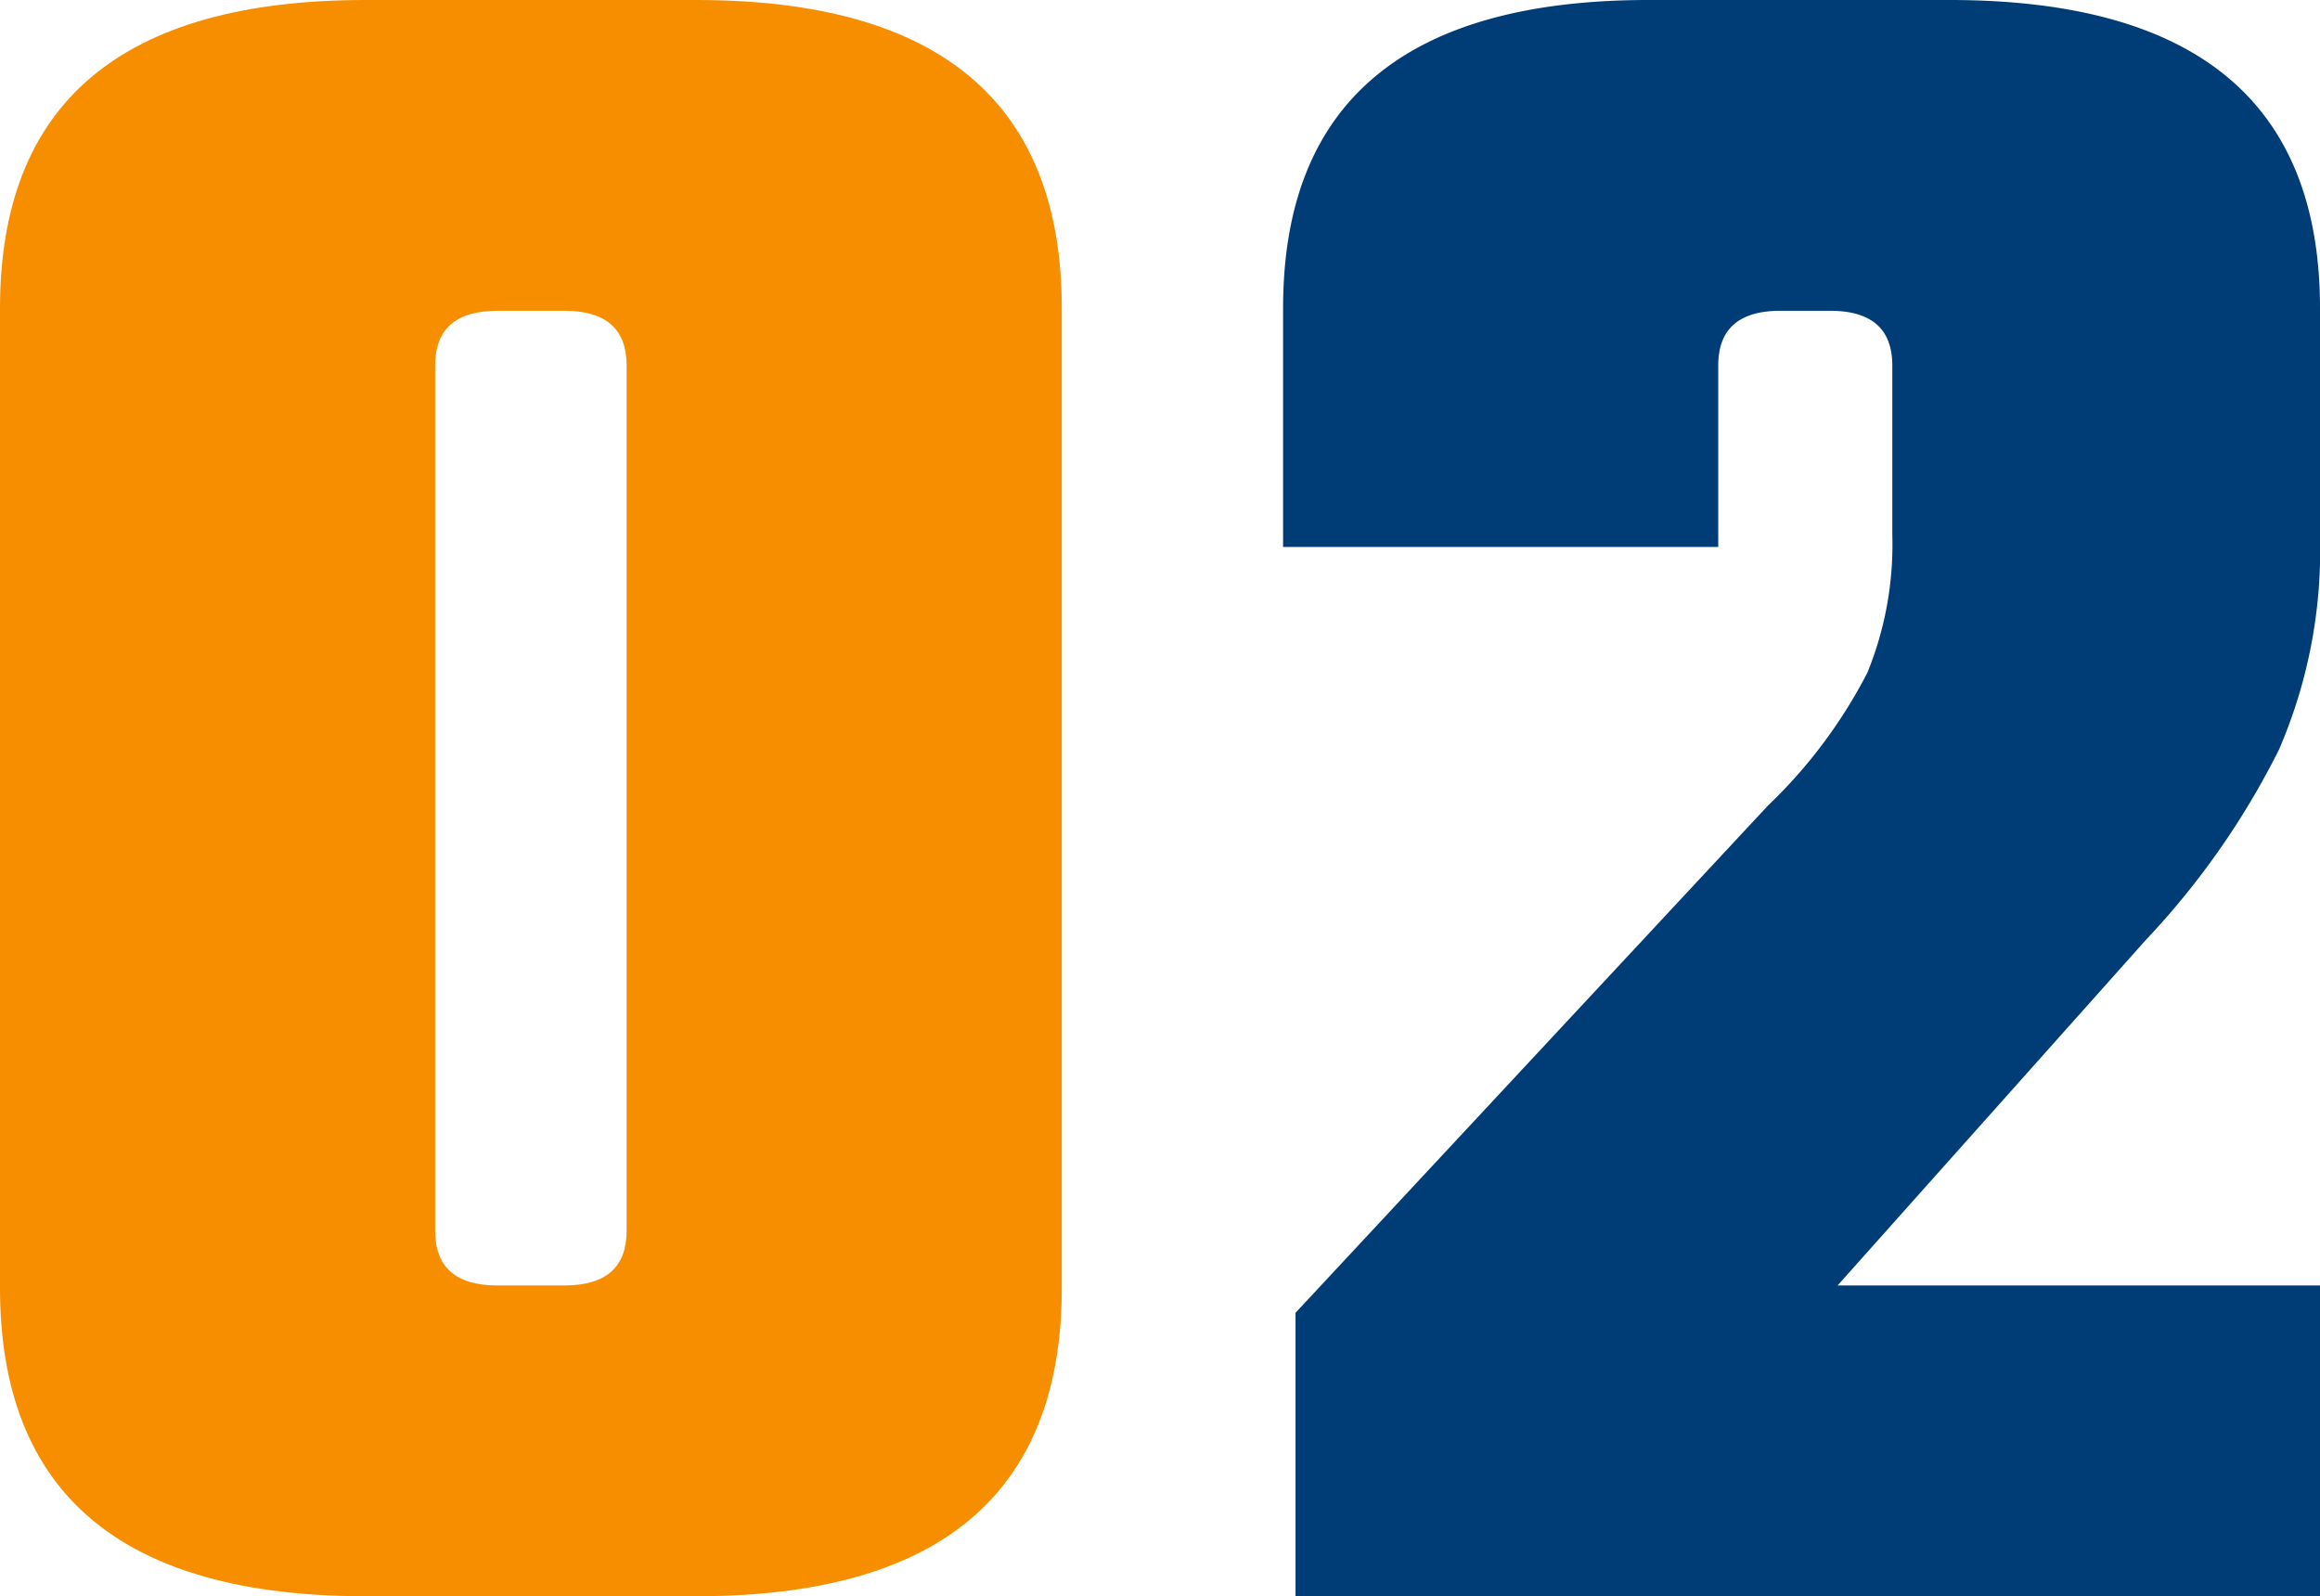
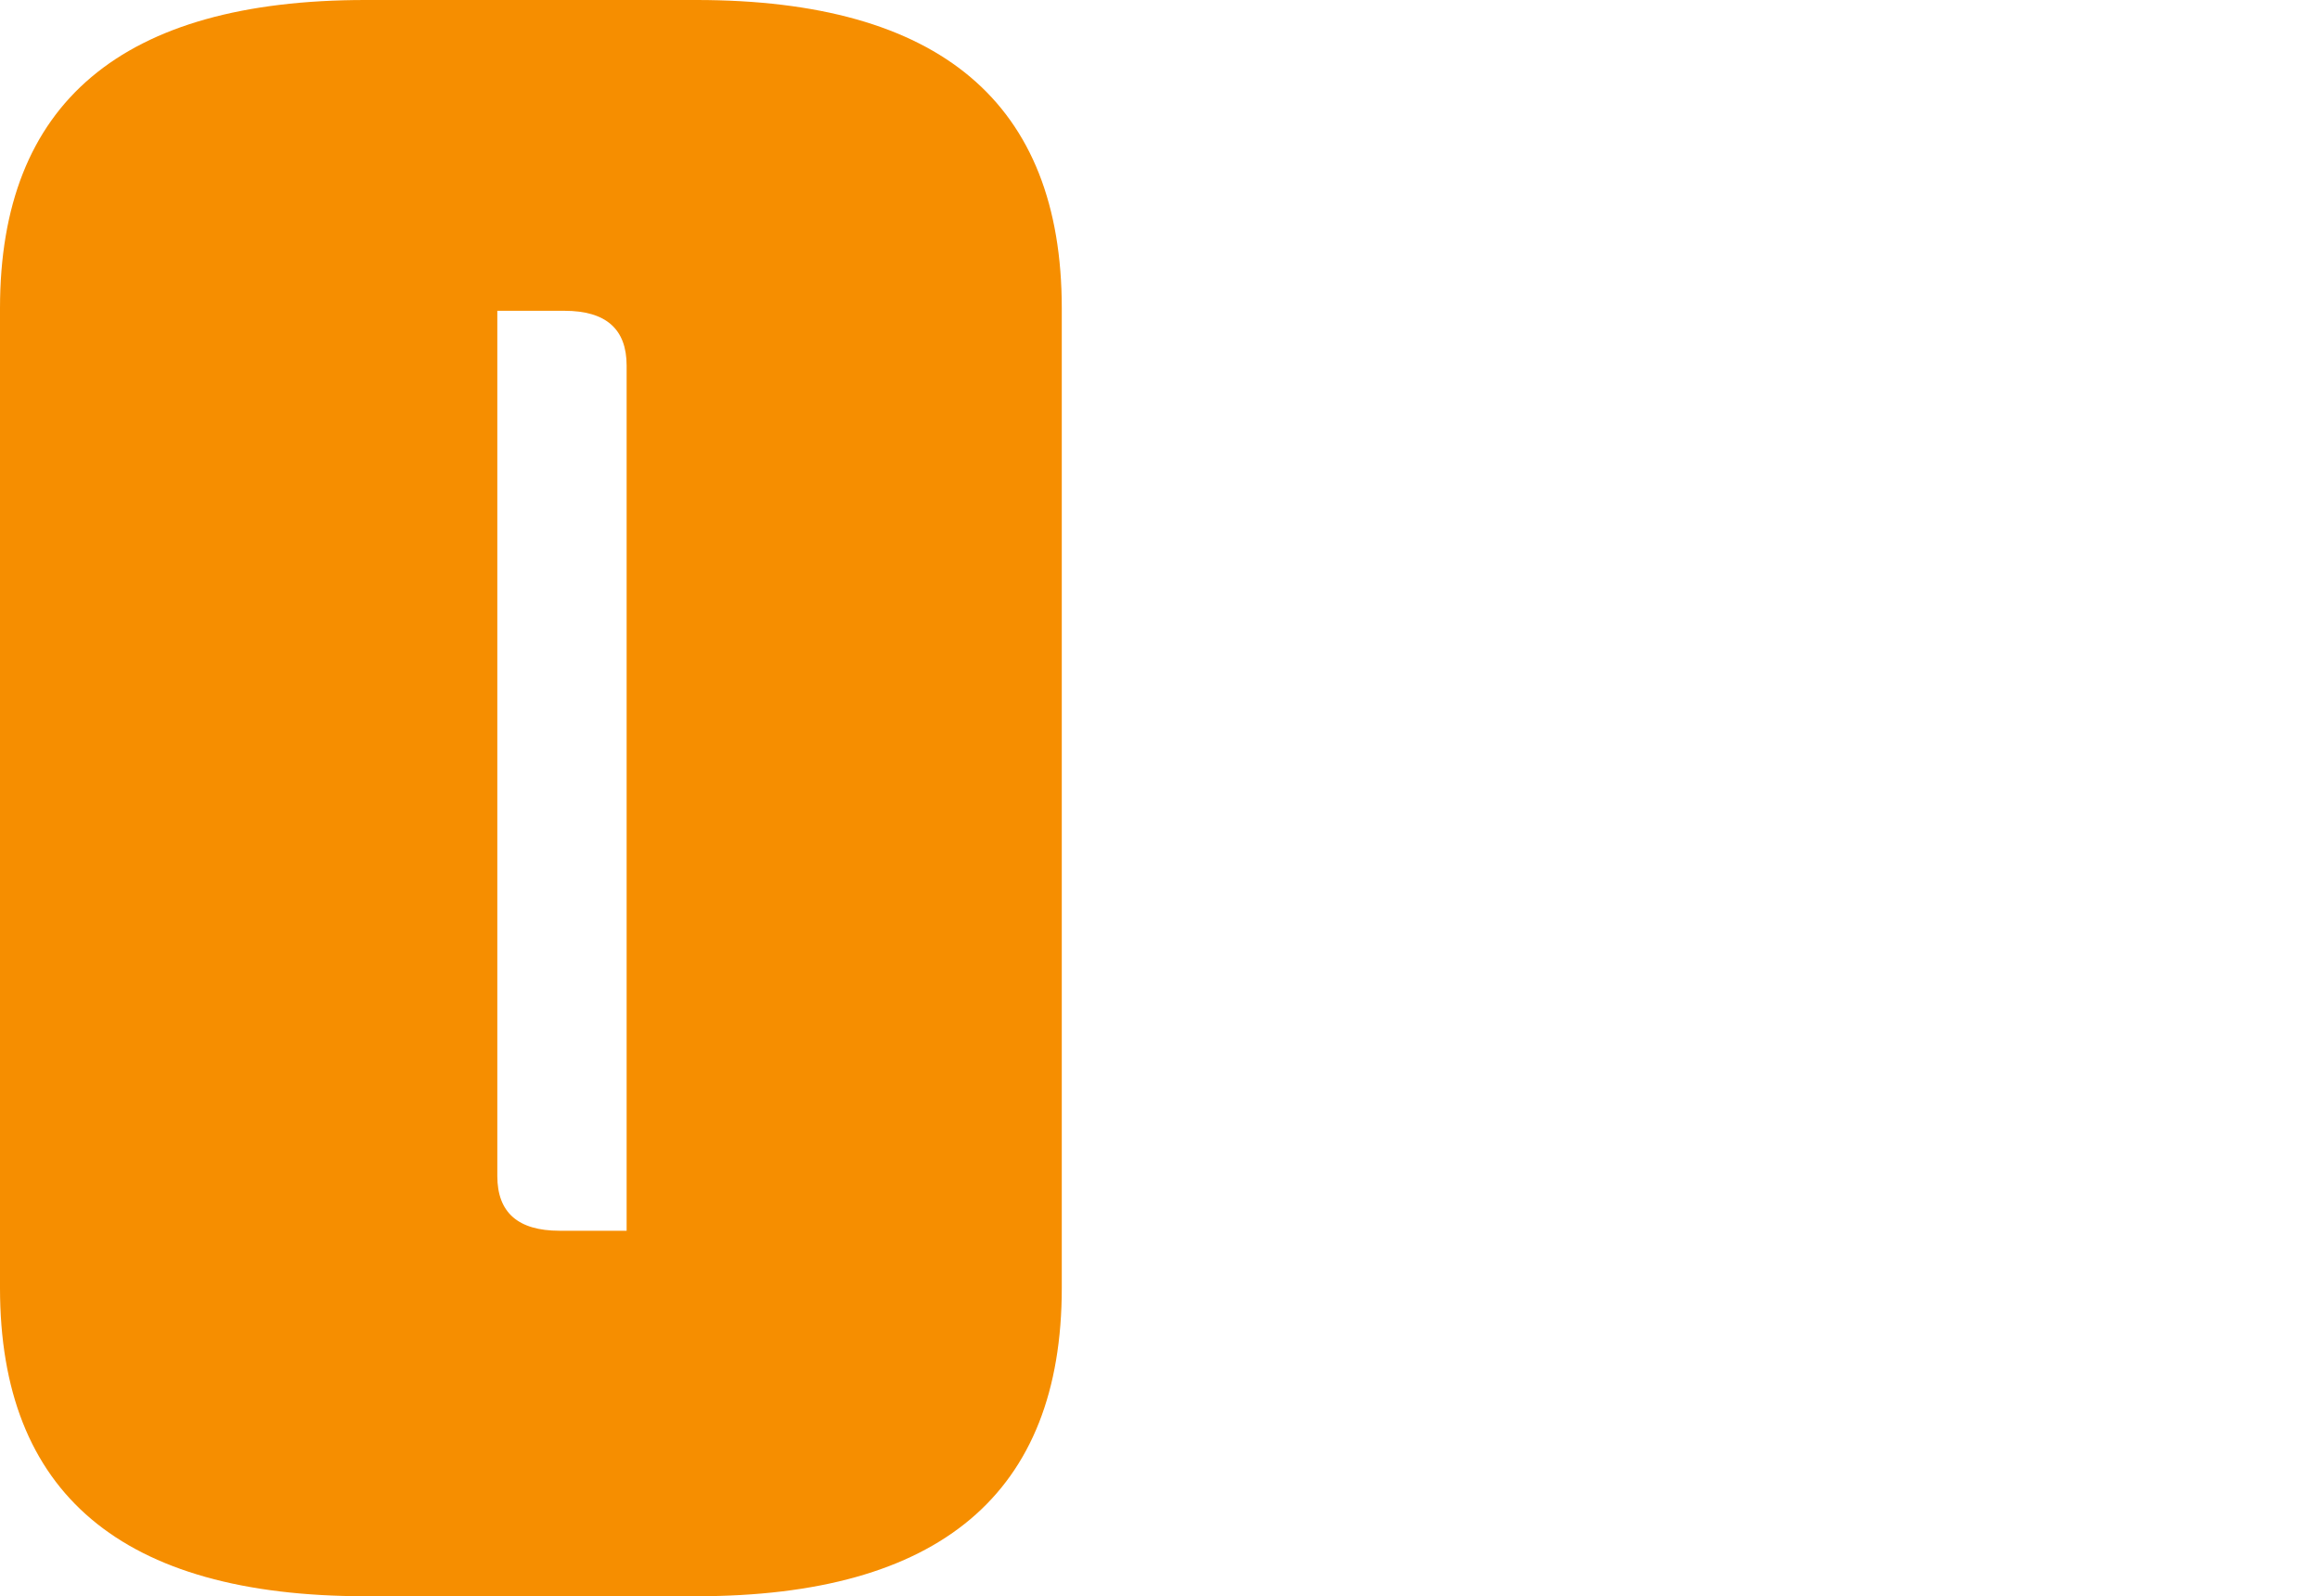
<svg xmlns="http://www.w3.org/2000/svg" width="93.3" height="64.2" viewBox="0 0 93.3 64.2">
  <g id="_02" data-name="02" transform="translate(-510.7 -5184.8)">
-     <path id="パス_42371" data-name="パス 42371" d="M28.9-14.7V-49.5q0-2.2-2.5-2.2H23.7q-2.5,0-2.5,2.2v34.8q0,2.2,2.5,2.2h2.7Q28.9-12.5,28.9-14.7ZM46.4-51.8v39.4Q46.4,0,31.7,0H18.4Q3.7,0,3.7-12.4V-51.8q0-12.4,14.7-12.4H31.7Q46.4-64.2,46.4-51.8Z" transform="translate(507 5249)" fill="#f68e00" />
-     <path id="パス_42370" data-name="パス 42370" d="M19.8-49.5v7.3H2.3v-9.6Q2.3-64.2,17-64.2H29.1Q44-64.2,44-51.8v9.2a20.165,20.165,0,0,1-1.65,8.55A31.859,31.859,0,0,1,37-26.4L24.6-12.5H44V0H2.8V-11.4l19-20.4a20.155,20.155,0,0,0,4-5.35,13.656,13.656,0,0,0,1-5.55v-6.8q0-2.2-2.5-2.2h-2Q19.8-51.7,19.8-49.5Z" transform="translate(560 5249)" fill="#003d76" />
+     <path id="パス_42371" data-name="パス 42371" d="M28.9-14.7V-49.5q0-2.2-2.5-2.2H23.7v34.8q0,2.2,2.5,2.2h2.7Q28.9-12.5,28.9-14.7ZM46.4-51.8v39.4Q46.4,0,31.7,0H18.4Q3.7,0,3.7-12.4V-51.8q0-12.4,14.7-12.4H31.7Q46.4-64.2,46.4-51.8Z" transform="translate(507 5249)" fill="#f68e00" />
  </g>
</svg>